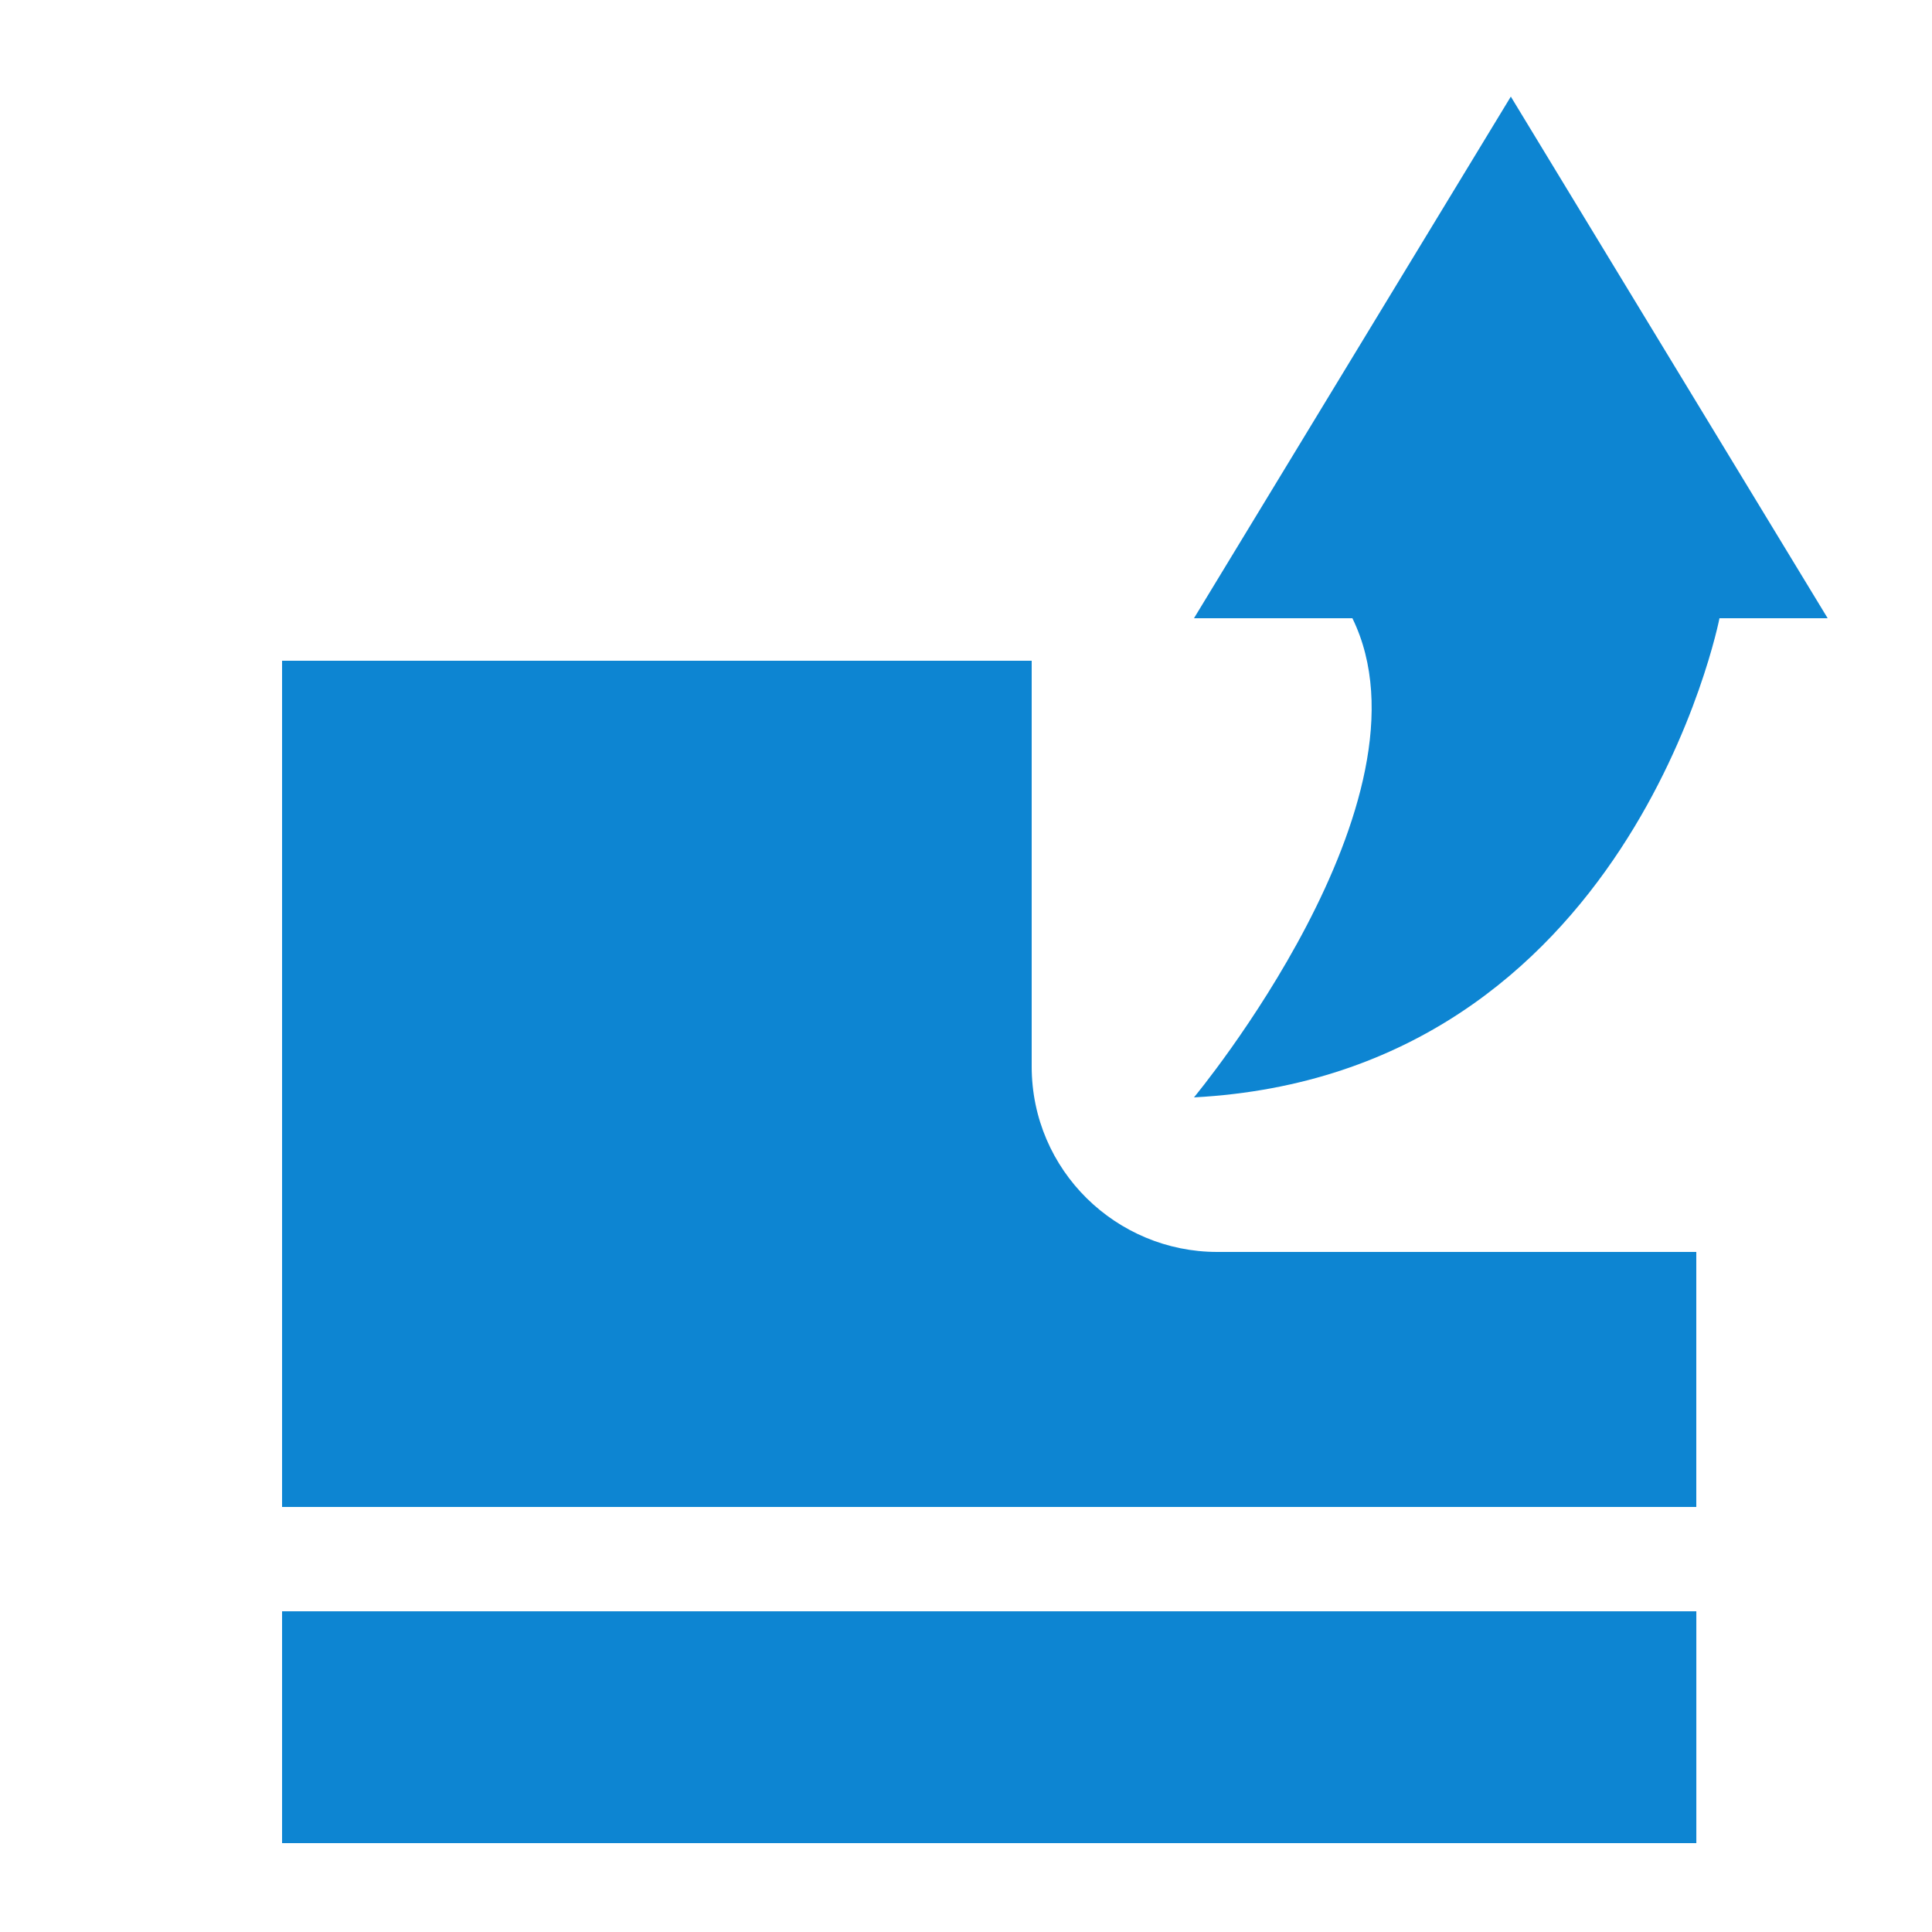
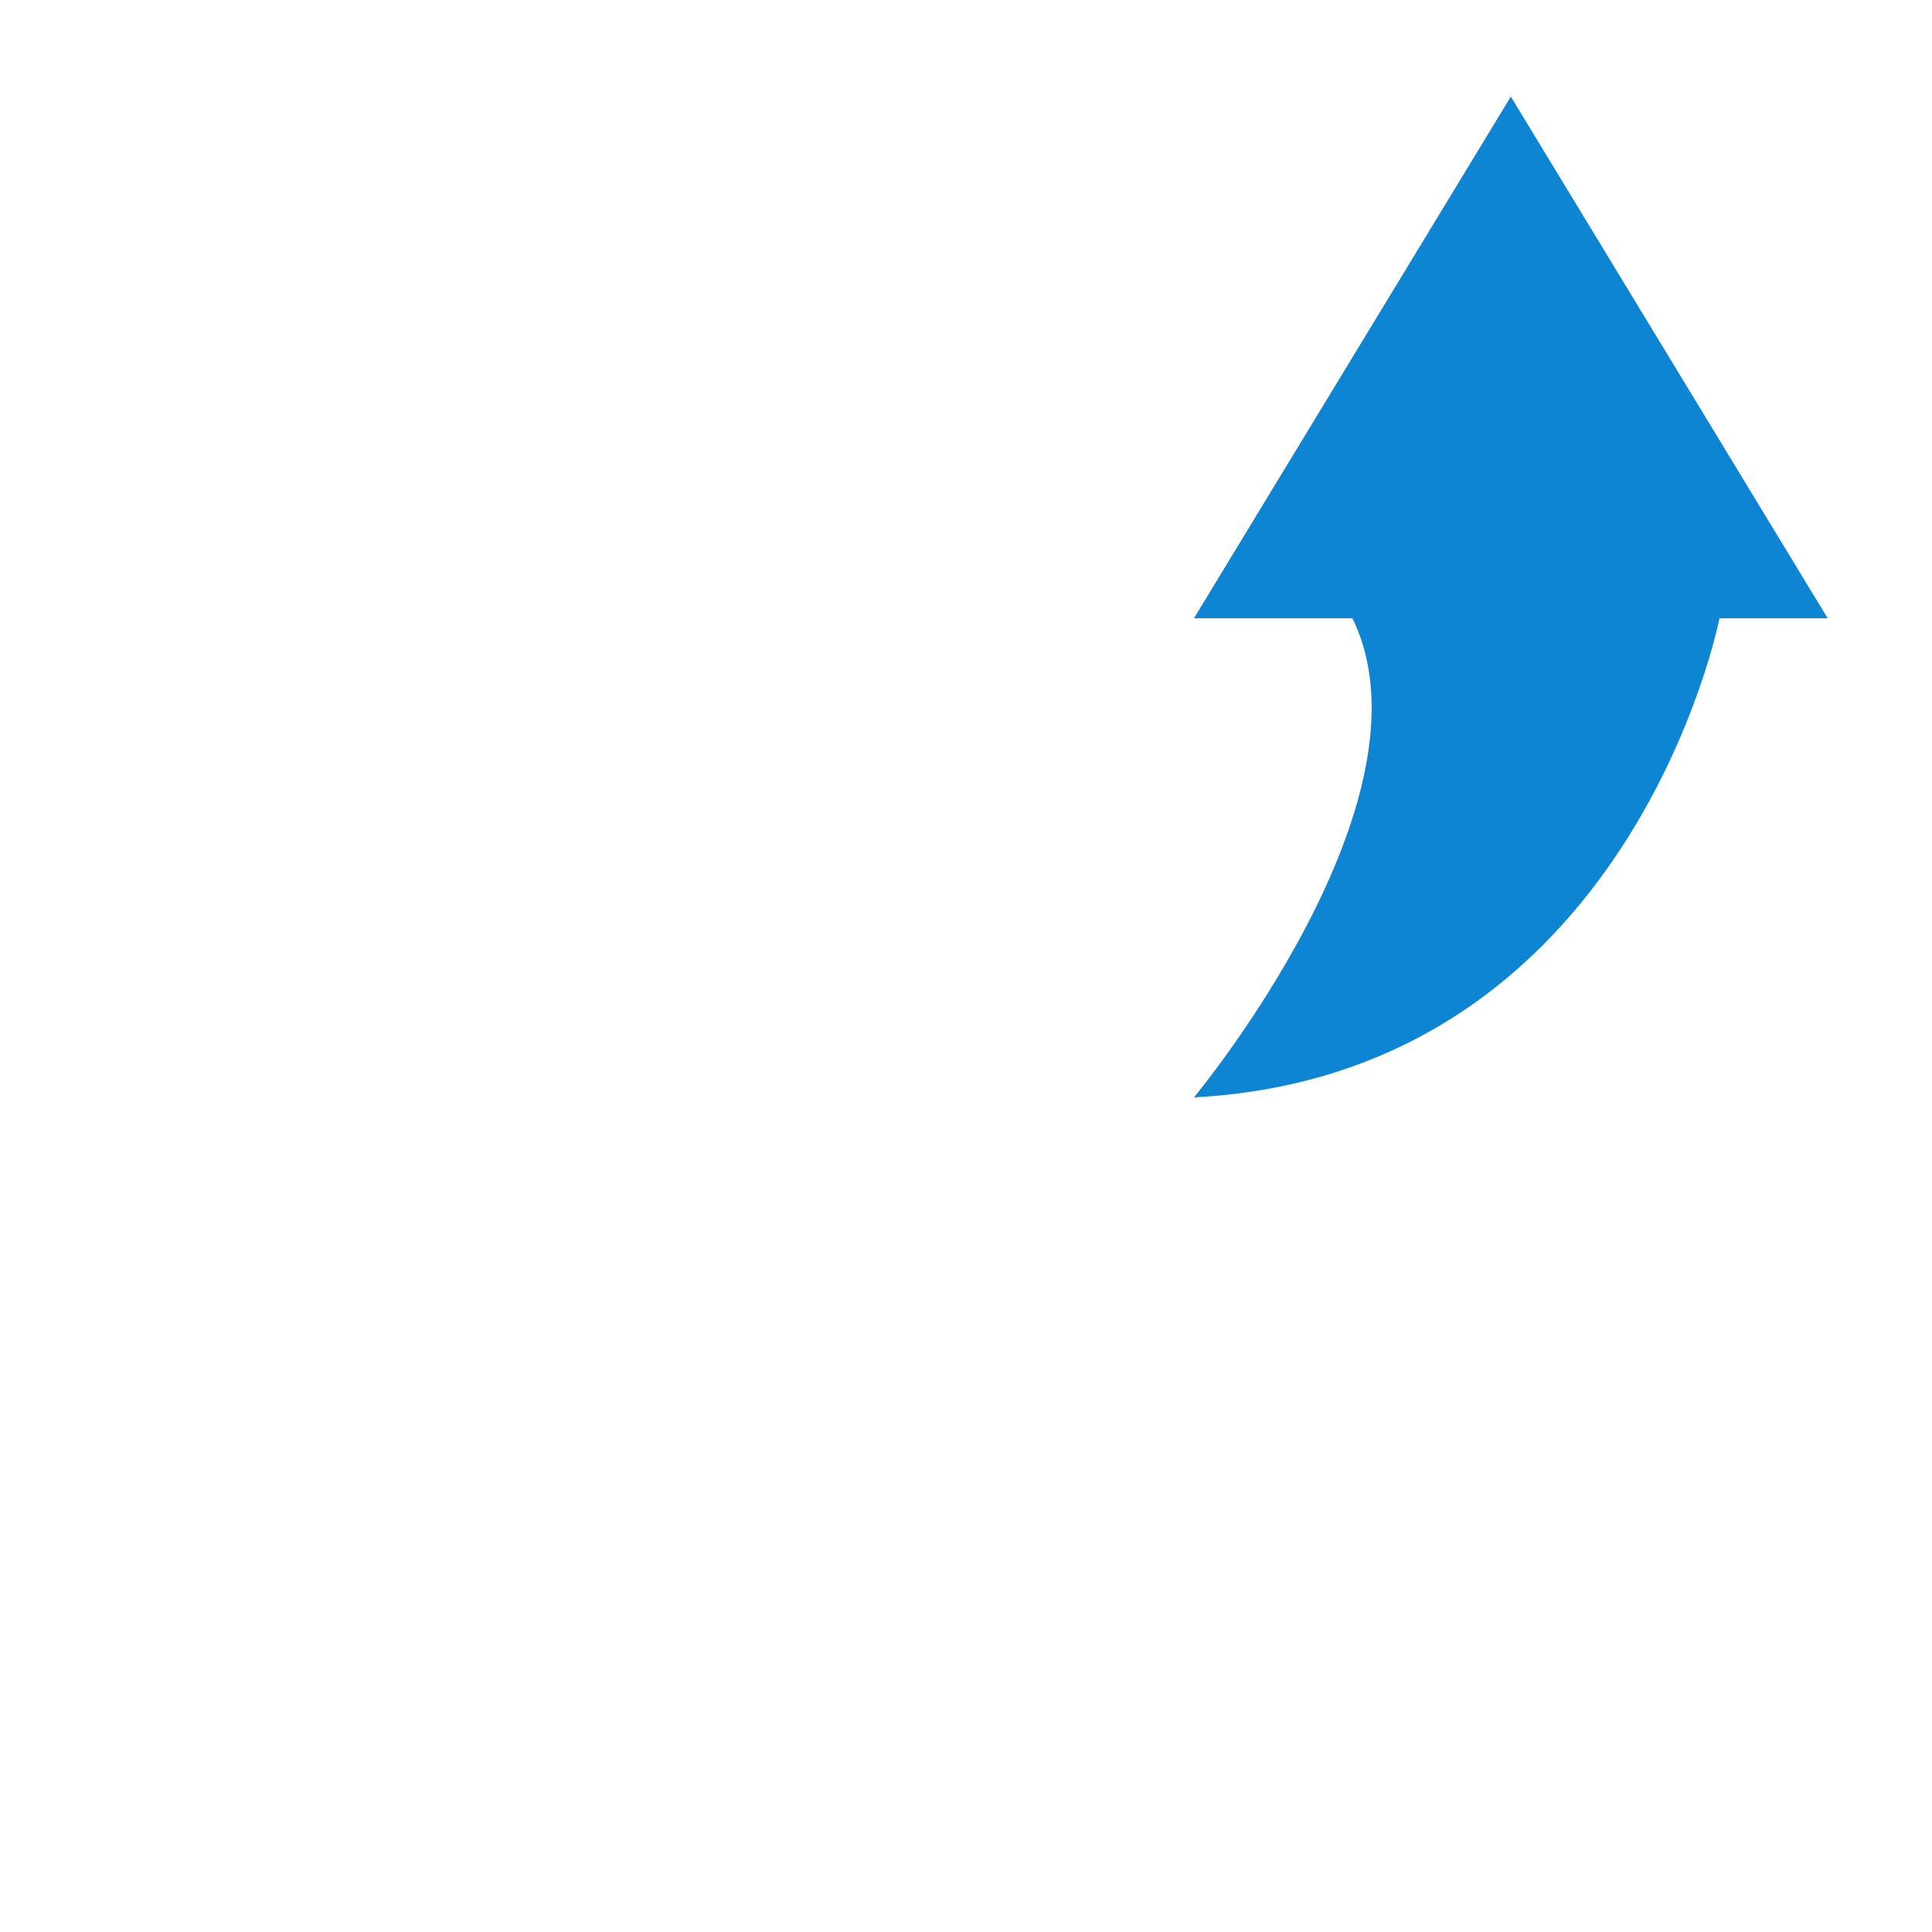
<svg xmlns="http://www.w3.org/2000/svg" version="1.1" x="0px" y="0px" width="50px" height="50px" viewbox="0 0 50 50">
-   <path fill="#0D85D2" d="M43.9,39v-6.6H31.5c-2.6,0-4.8-2.101-4.8-4.801V17.1H7.3V39H43.9z" />
-   <rect x="7.3" y="41.7" fill="#0D85D2" width="36.601" height="6" />
  <path fill="#0D85D2" d="M30.9,16l8.2-13.5L47.3,16h-2.8c0,0-2.3,11.8-13.6,12.4c0,0,6.399-7.7,4.1-12.4H30.9z" />
</svg>